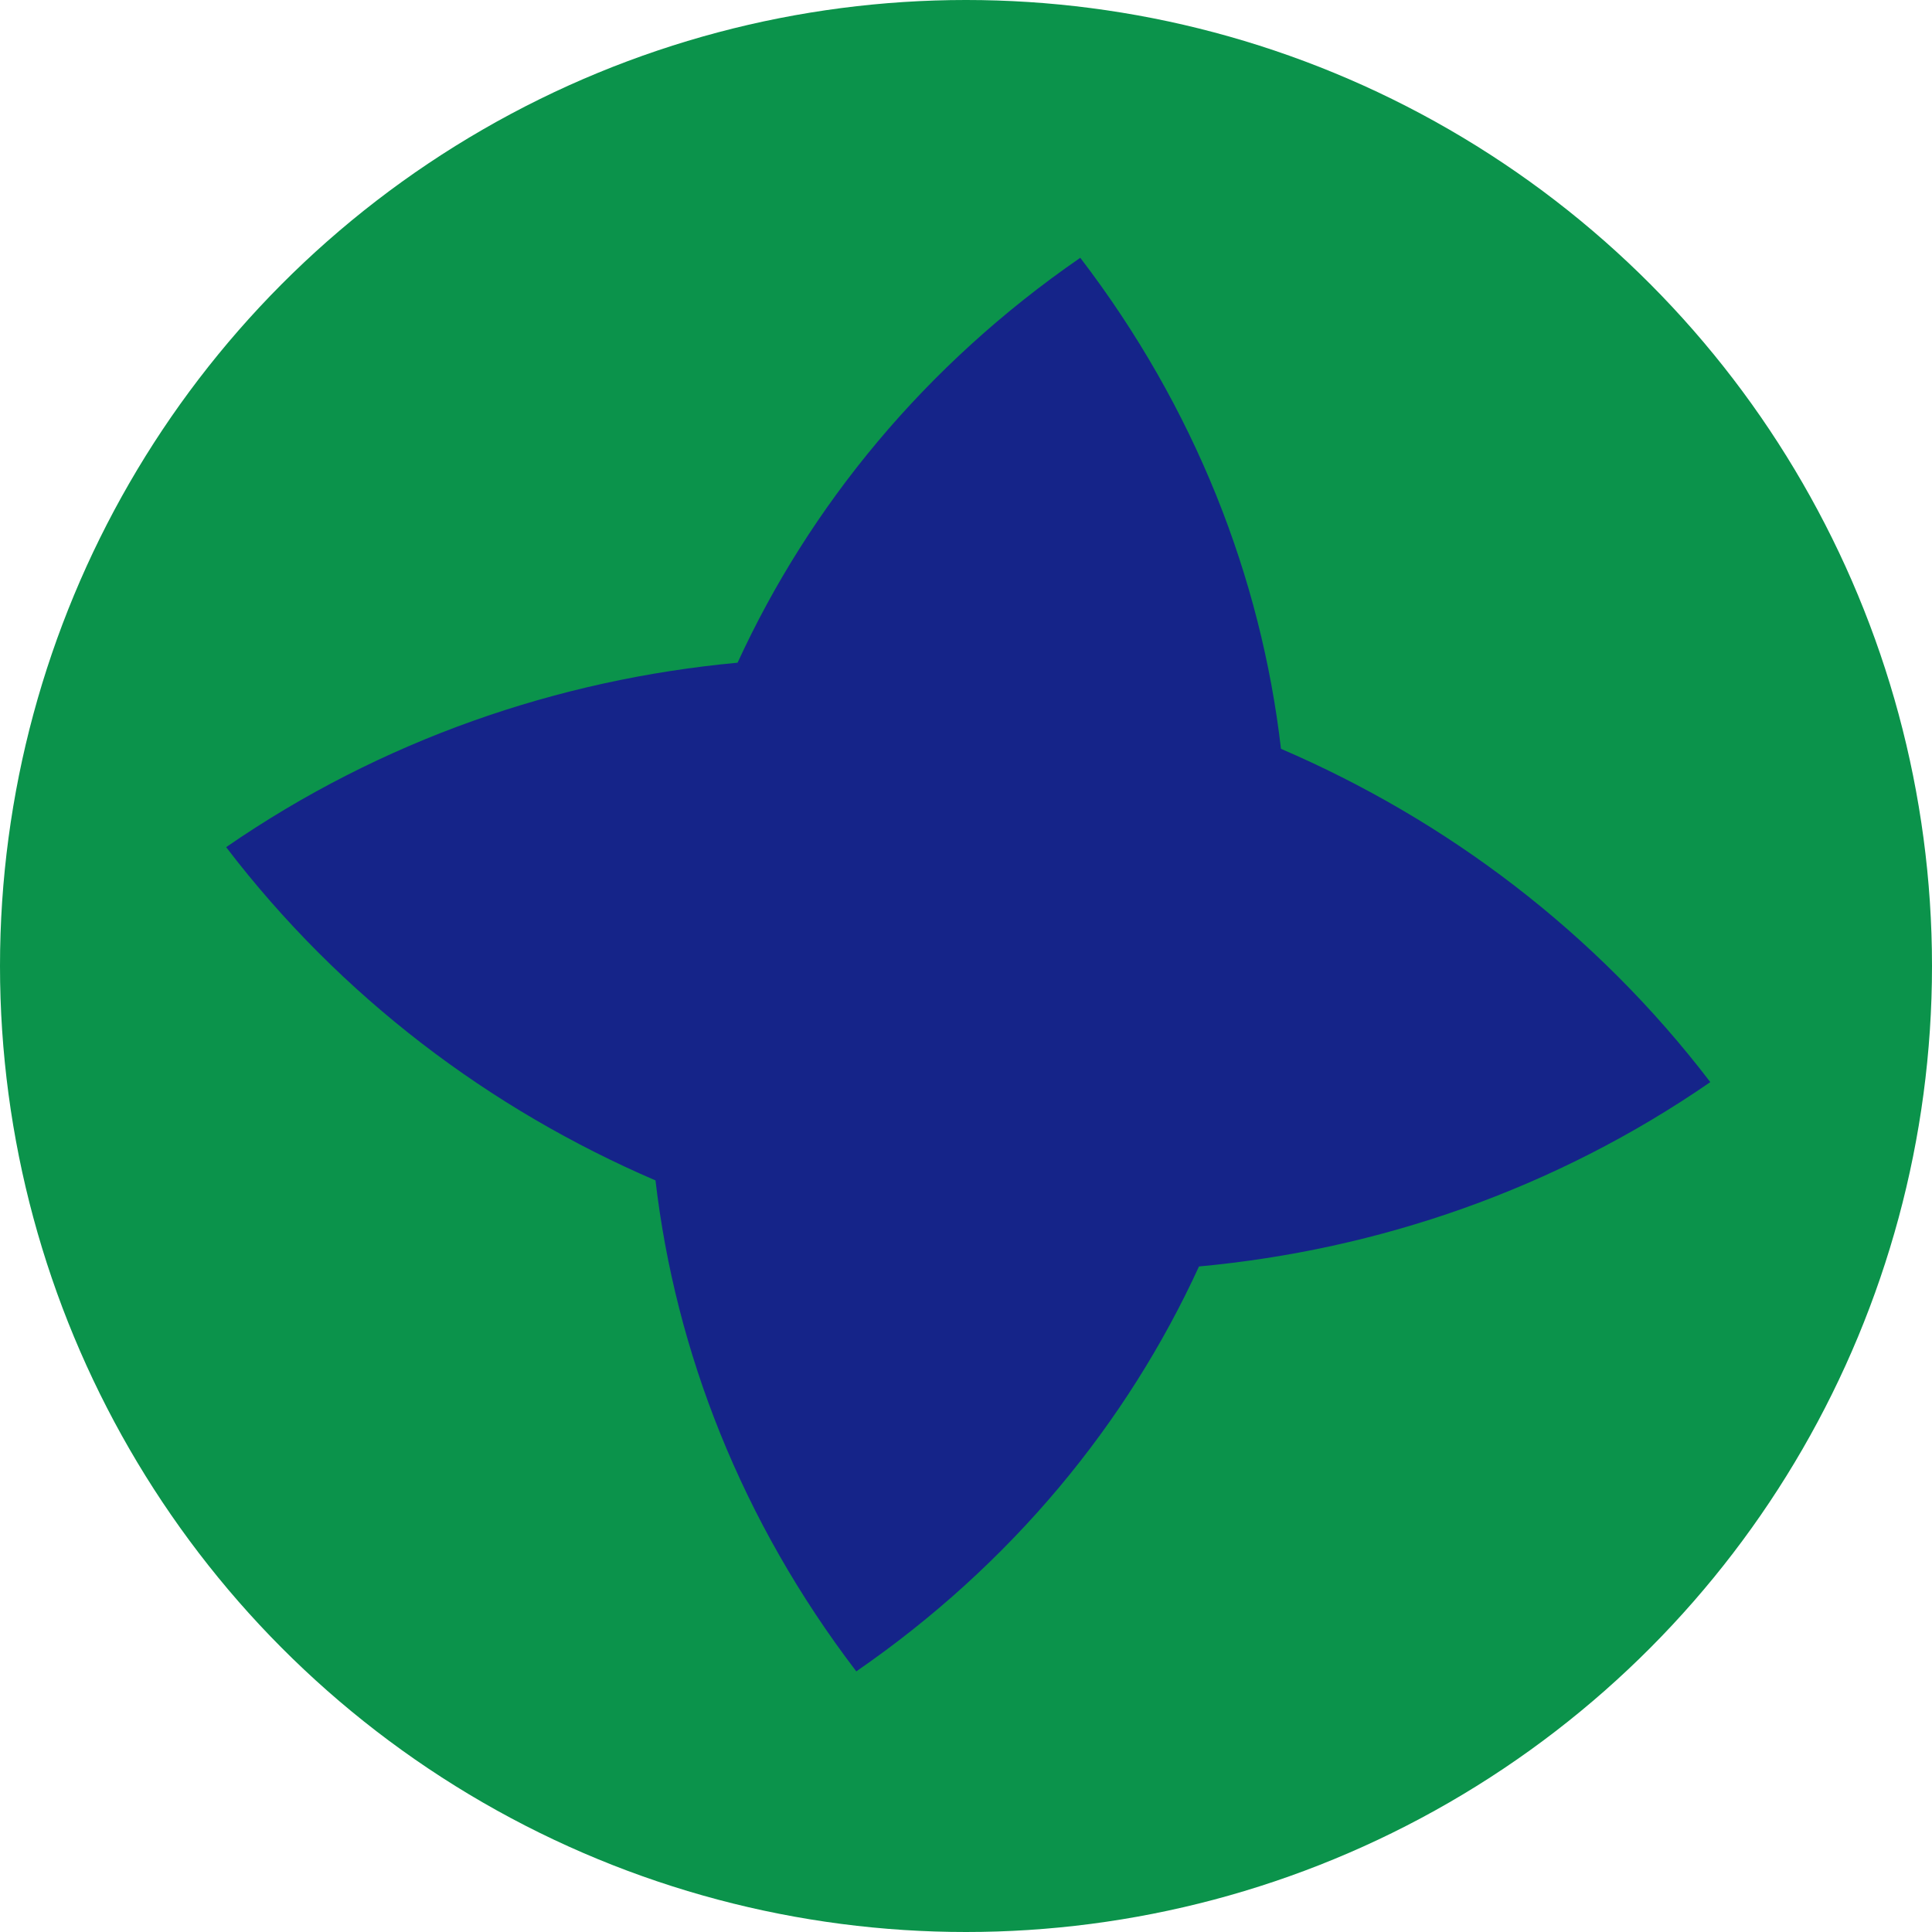
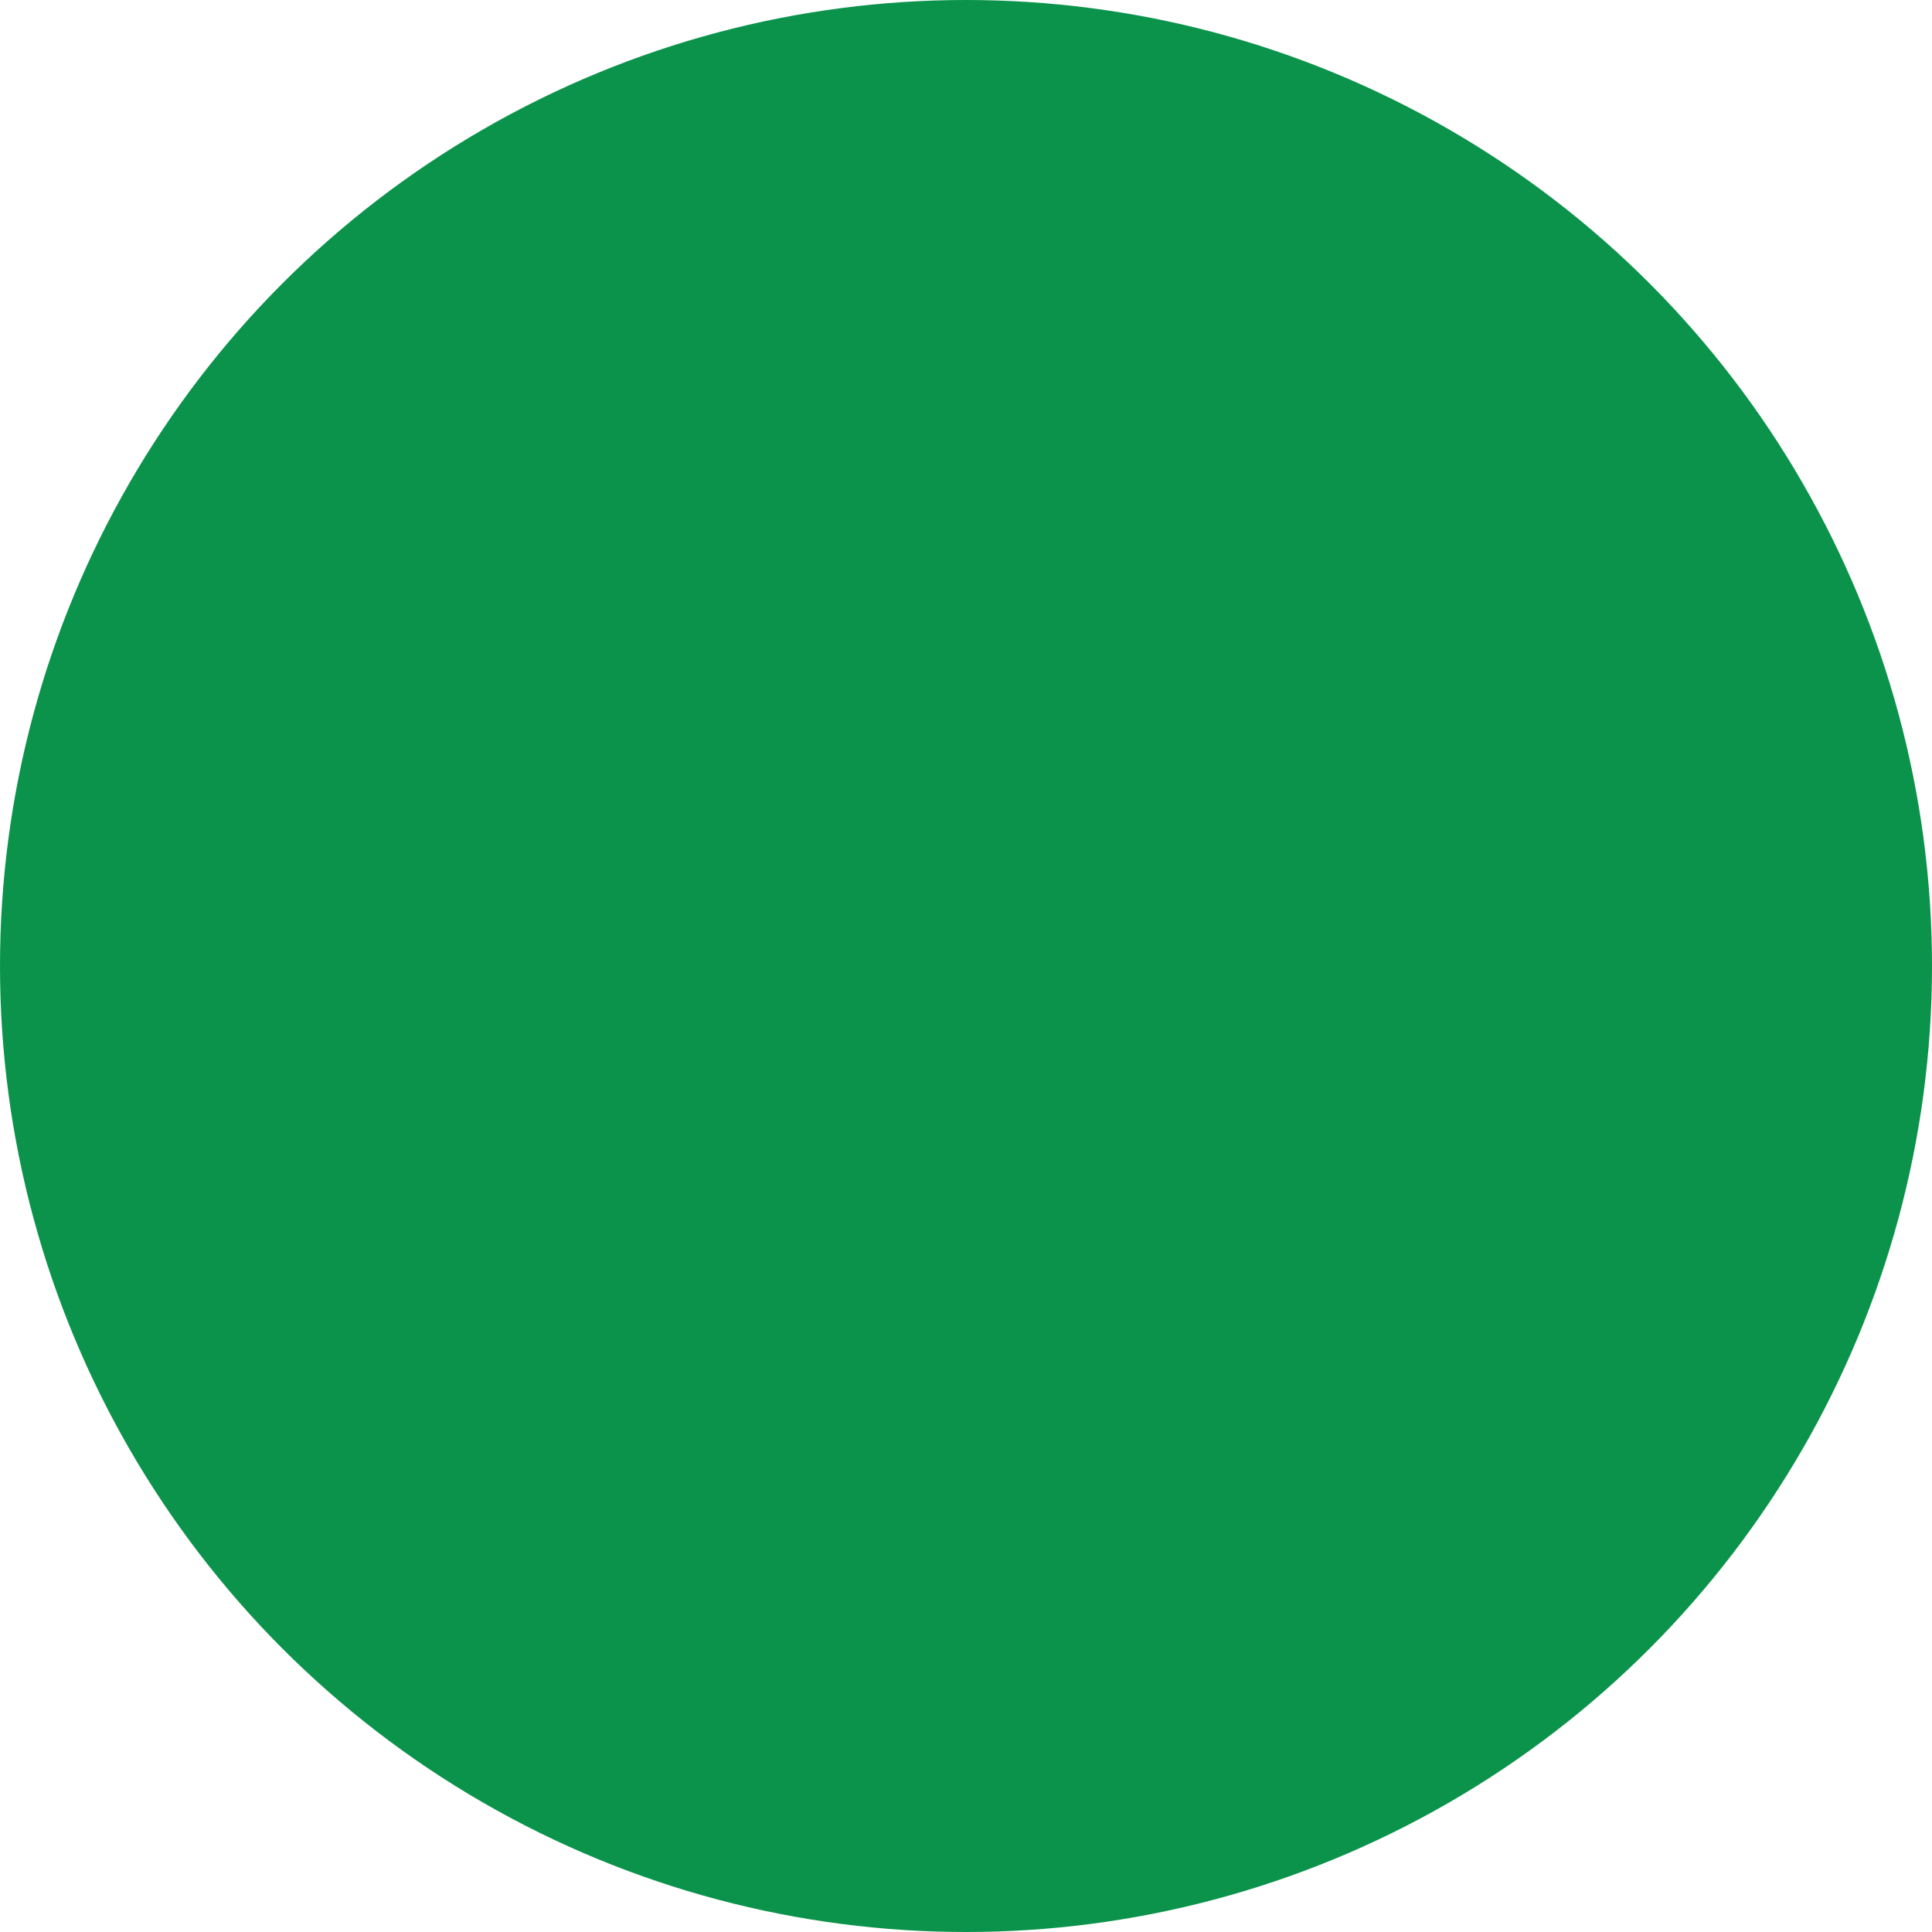
<svg xmlns="http://www.w3.org/2000/svg" width="60" height="60" viewBox="0 0 60 60" fill="none">
  <circle cx="30" cy="30" r="30" fill="#0B934B" />
  <g clip-path="url(#clip0_52_109)">
-     <path d="M7.023 26.309C11.857 22.974 17.337 21.098 22.906 20.581C25.141 15.716 28.716 11.34 33.549 8.006C37.115 12.667 39.164 17.931 39.782 23.255C44.917 25.463 49.553 28.942 53.115 33.606C48.282 36.94 42.802 38.816 37.236 39.331C35 44.202 31.423 48.574 26.593 51.906C23.031 47.242 20.978 41.98 20.357 36.659C15.222 34.451 10.586 30.972 7.023 26.309Z" fill="#152489" />
-   </g>
+     </g>
  <defs>
    <clipPath id="clip0_52_109">
-       <rect width="33" height="33" fill="white" transform="translate(7.023 26.309) rotate(-36)" />
-     </clipPath>
+       </clipPath>
  </defs>
</svg>